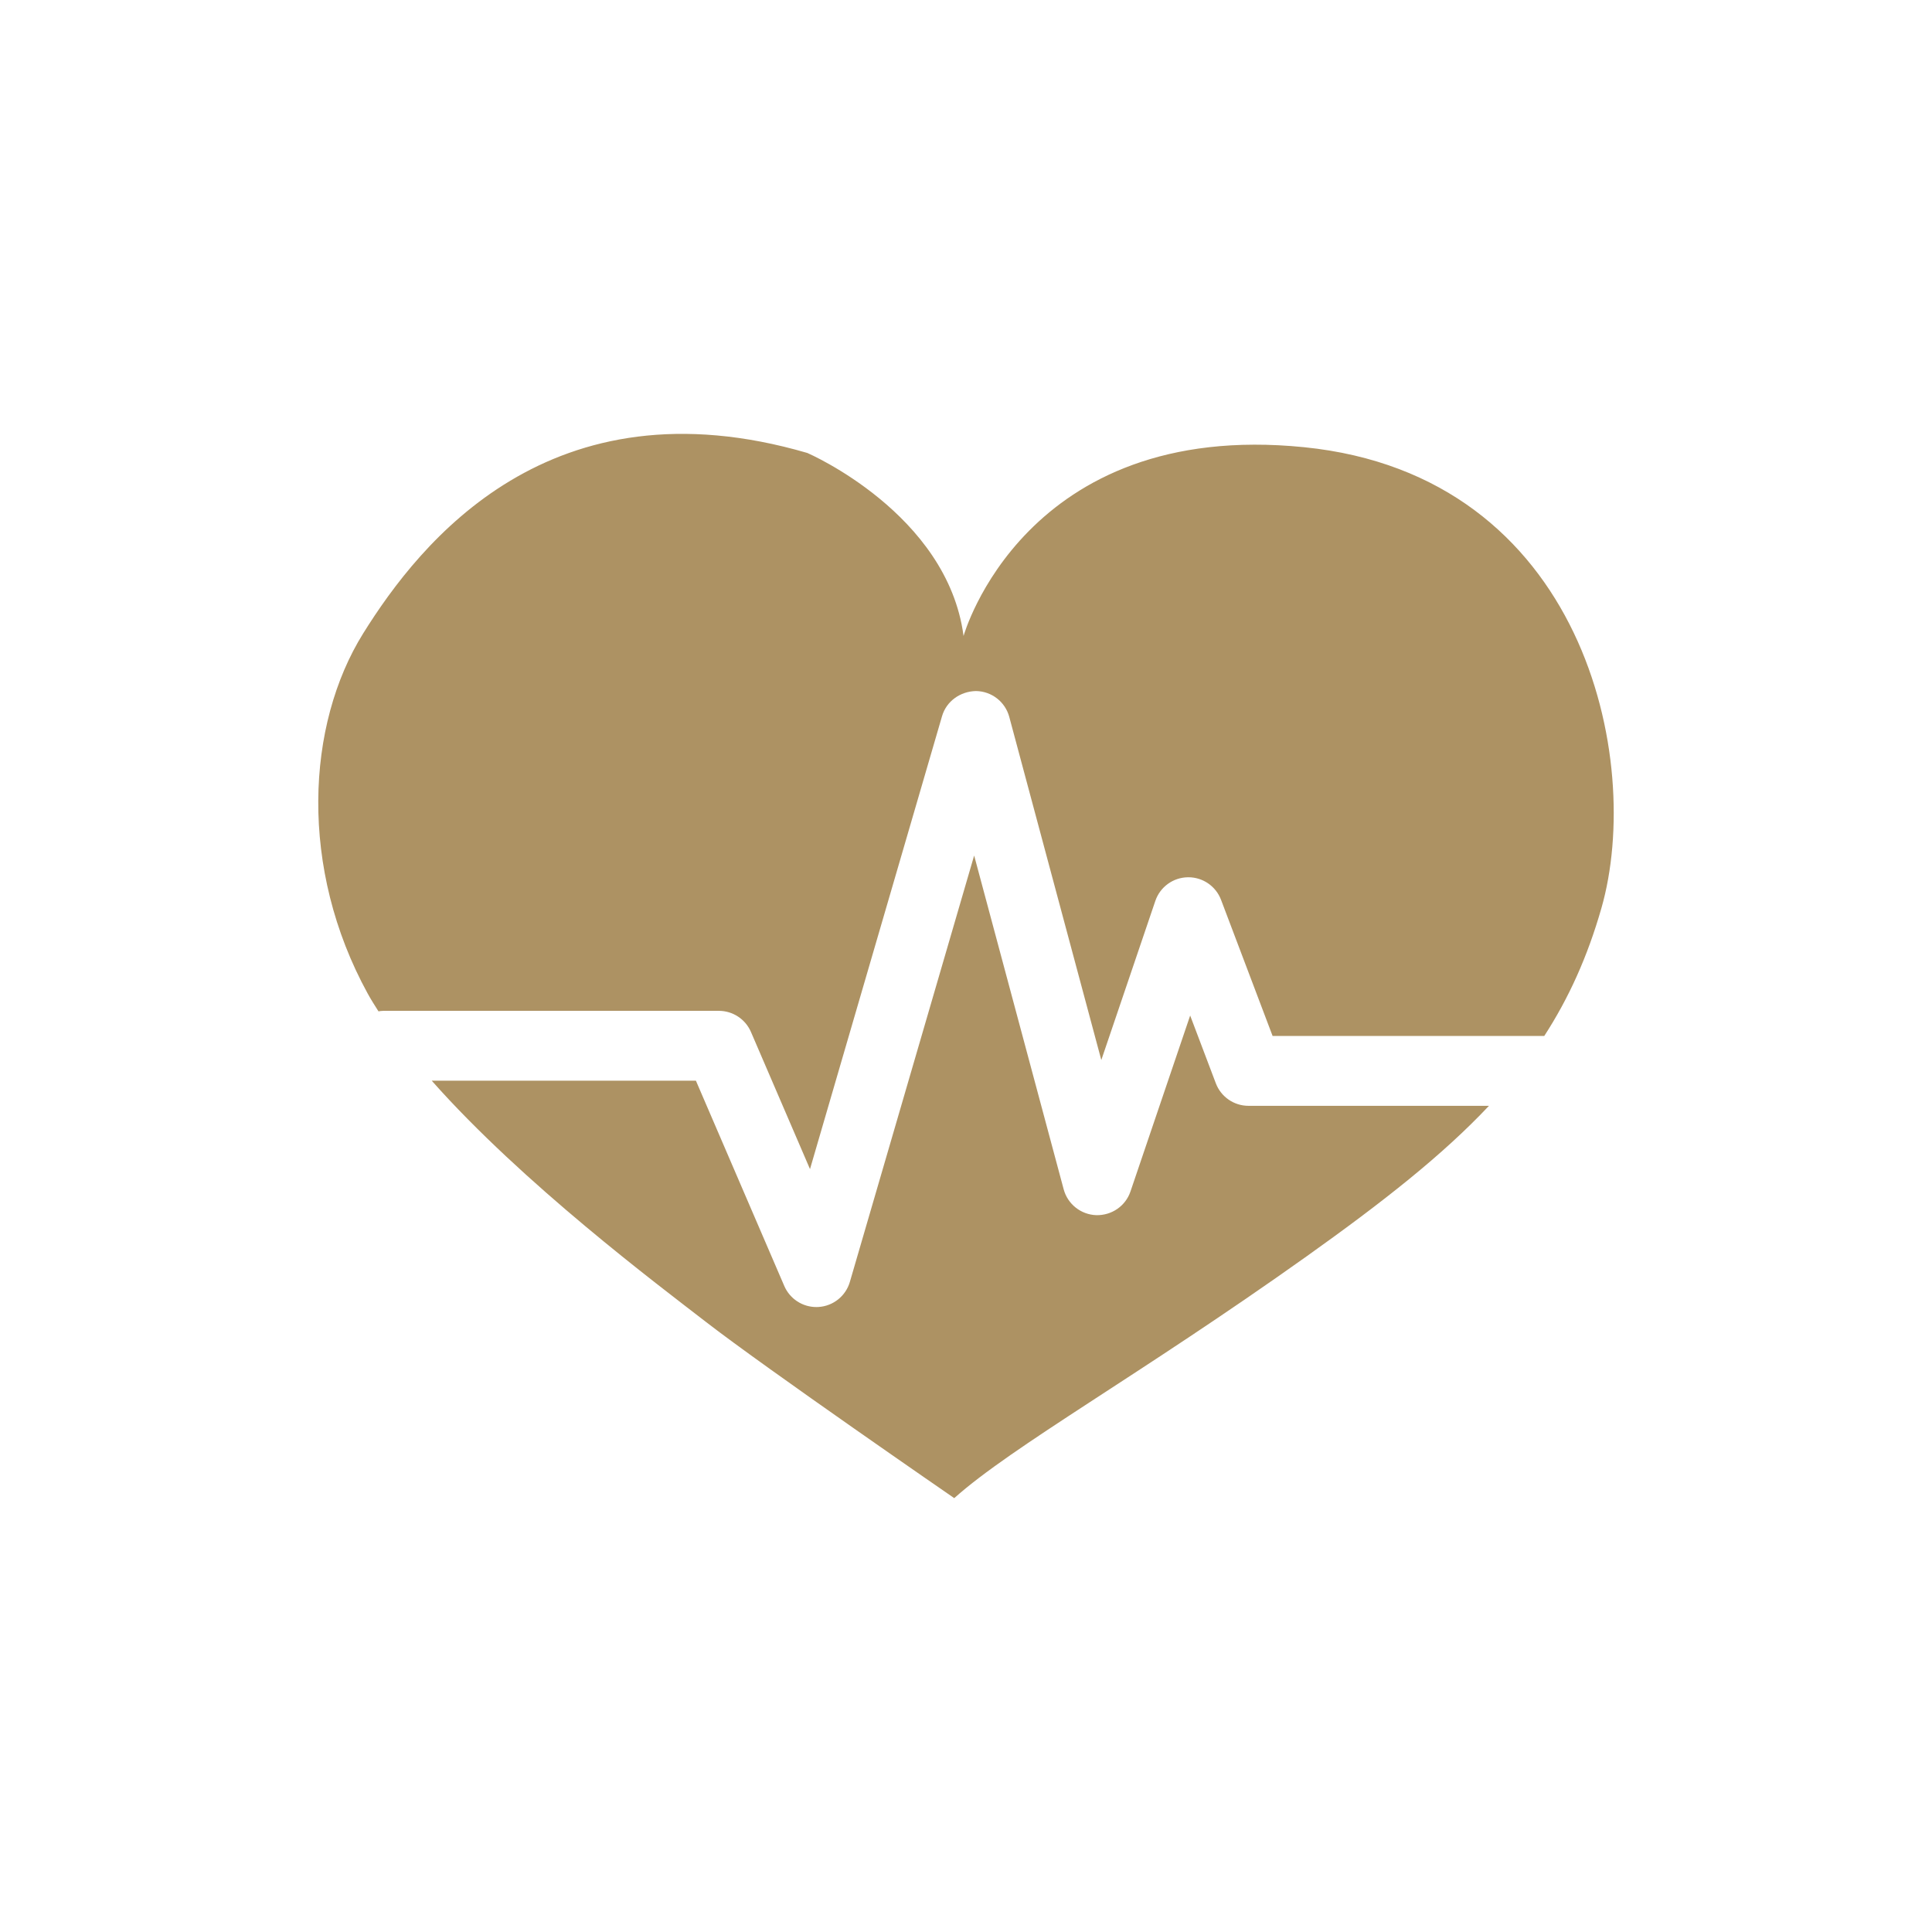
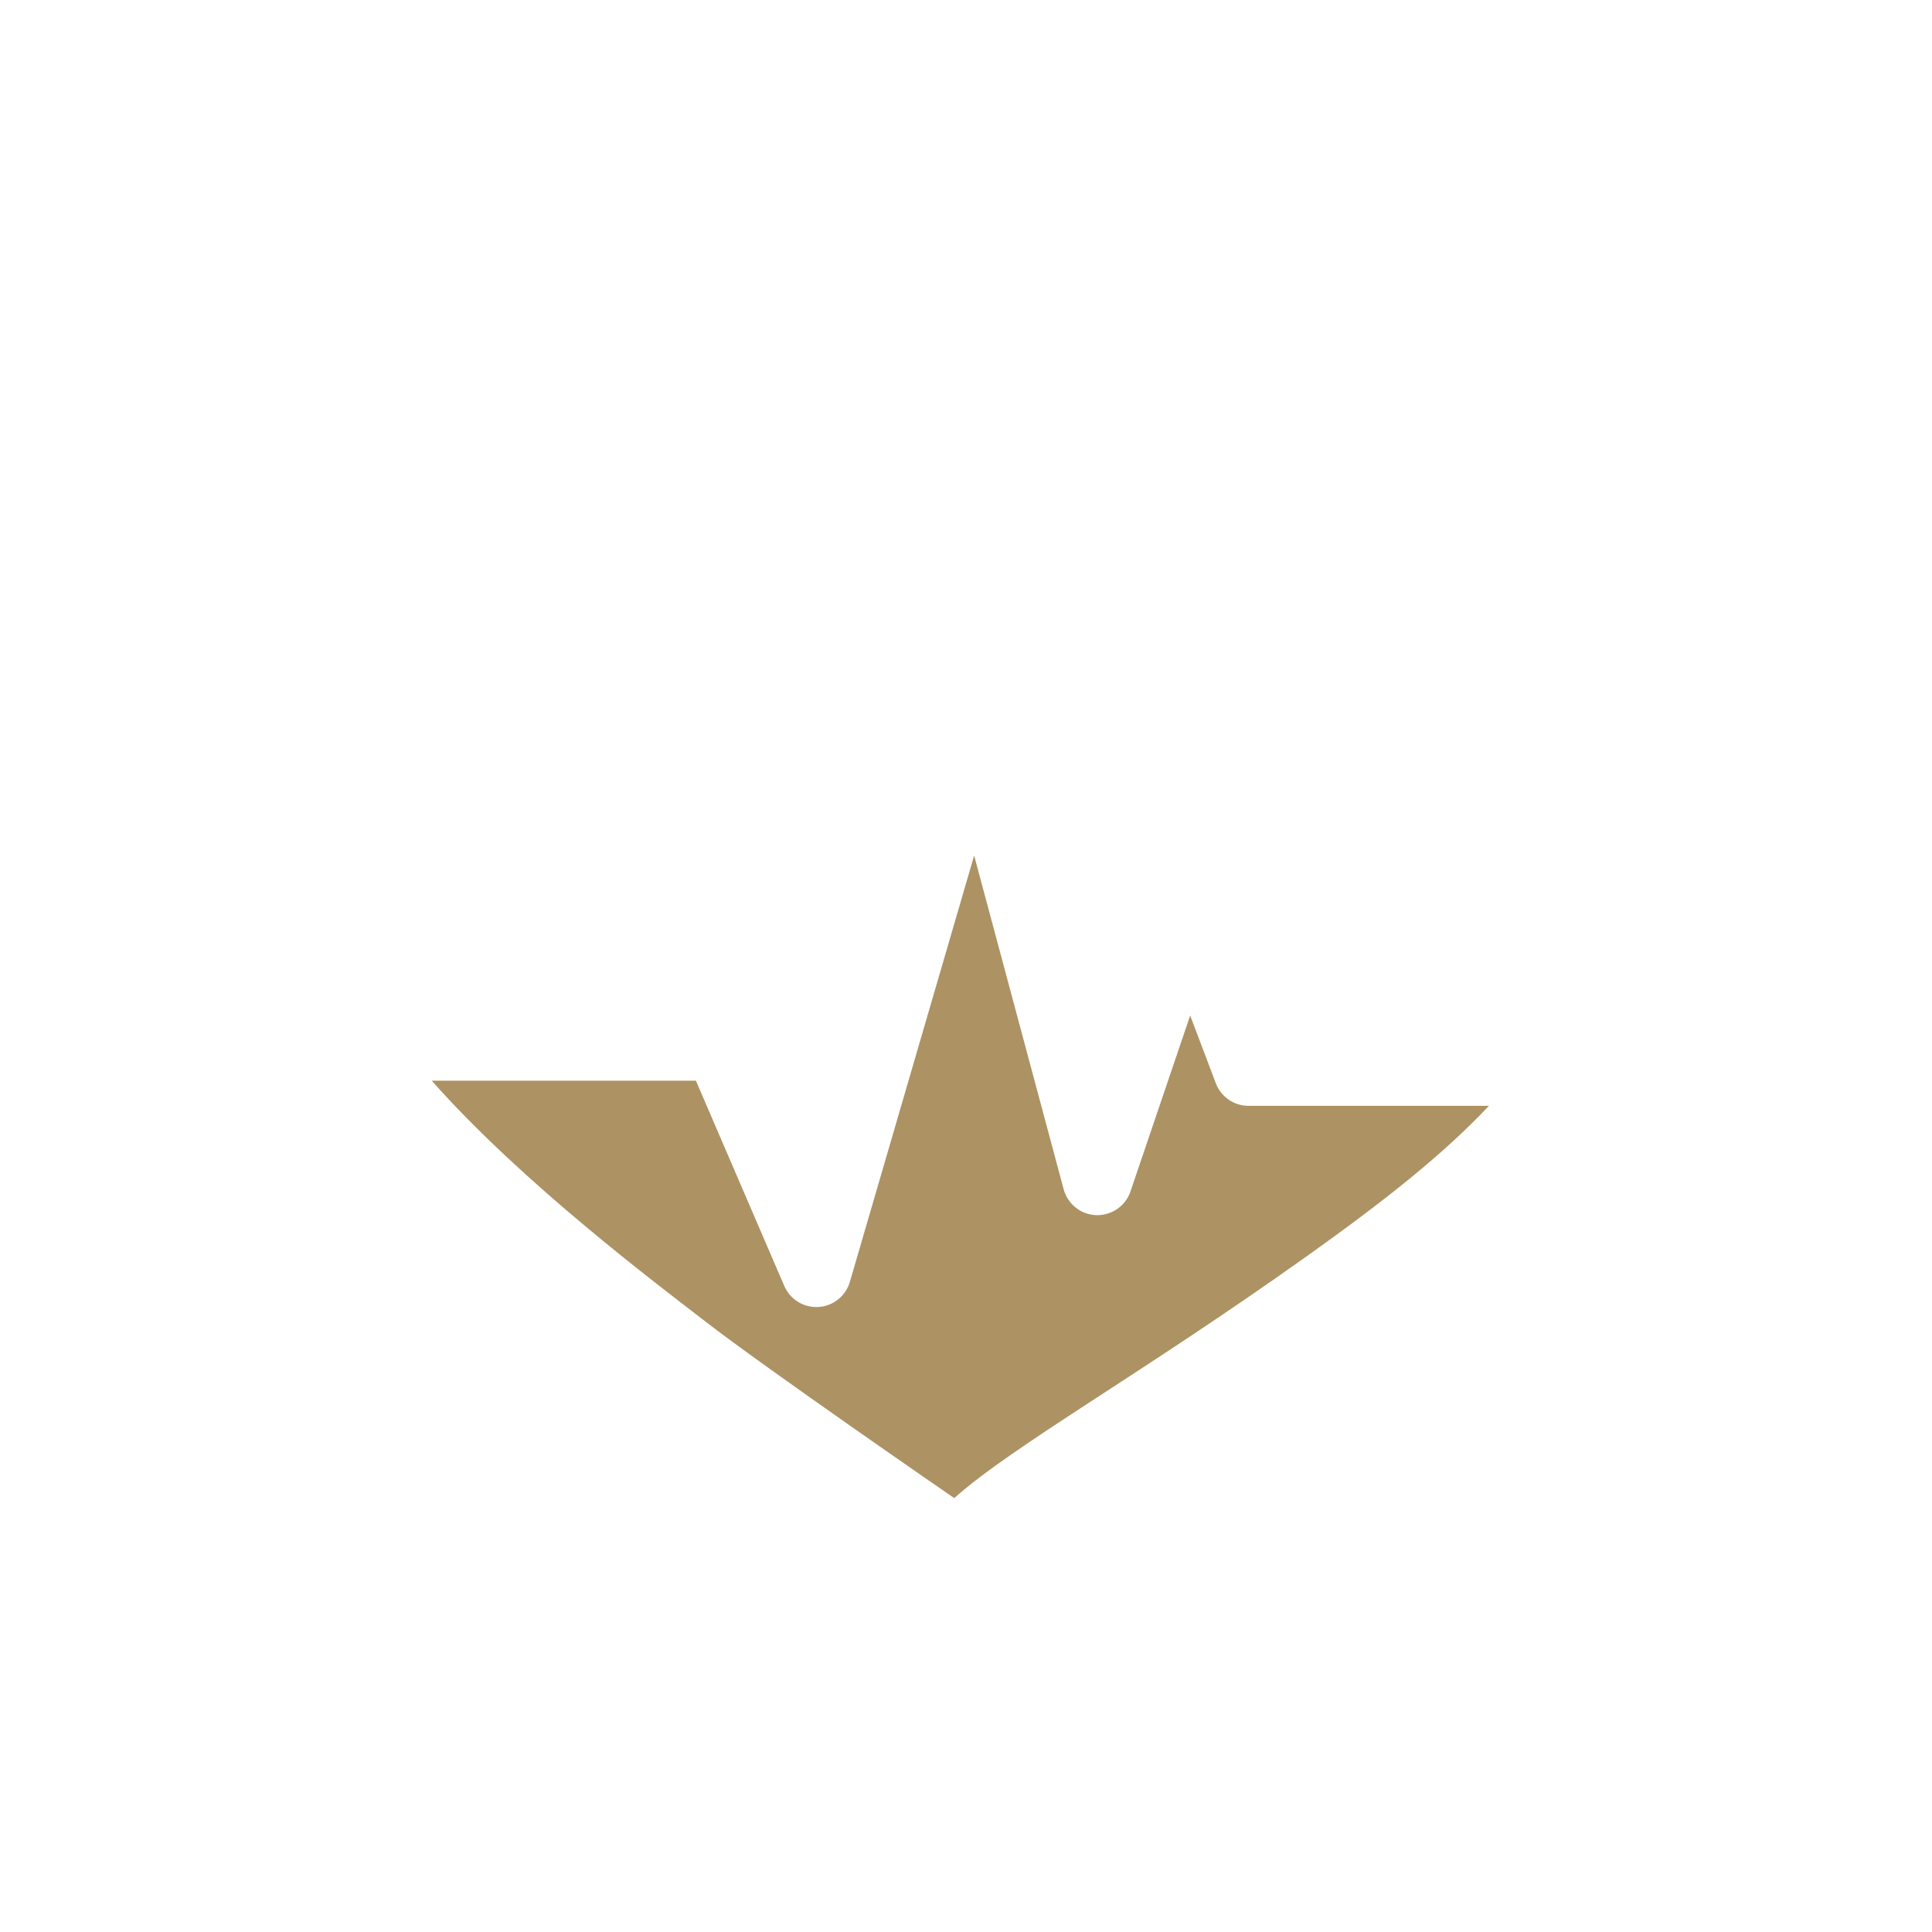
<svg xmlns="http://www.w3.org/2000/svg" xml:space="preserve" width="70.571mm" height="70.571mm" version="1.1" style="shape-rendering:geometricPrecision; text-rendering:geometricPrecision; image-rendering:optimizeQuality; fill-rule:evenodd; clip-rule:evenodd" viewBox="0 0 7042.91 7042.91">
  <defs>
    <style type="text/css">
   
    .fil0 {fill:none}
    .fil1 {fill:#AD9263;fill-rule:nonzero}
   
  </style>
  </defs>
  <g id="Layer_x0020_1">
    <rect class="fil0" width="7042.91" height="7042.91" />
    <g id="_2268763464240">
-       <path class="fil1" d="M1379.7 3686.76c5.87,-0.89 11.77,-1.84 17.87,-1.84l1223 0c50.86,0 96.81,30.3 116.94,76.96l215.26 500 481.32 -1651.08c15.96,-54.76 66.61,-90.51 123.55,-91.68 57.1,0.66 106.79,39.17 121.58,94.37l335.5 1250.77 196.86 -579.88c17.24,-50.96 64.56,-85.49 118.31,-86.36 0.72,-0.06 1.45,-0.06 2.23,-0.06 52.82,0 100.25,32.69 119.05,82.18l187.99 496.45 990.26 0c89.45,-138.12 157.61,-288.77 208.36,-466 154.86,-540.94 -63.42,-1577.42 -1083.8,-1680.37 -1020.56,-102.74 -1241.4,688.15 -1241.4,688.15 -59.11,-447.37 -569.64,-667.18 -569.64,-667.18 -936.53,-273.13 -1410.59,323.74 -1618.76,657.5 -208.11,333.77 -234.7,856.43 16.7,1314.12 11.56,21.05 25.22,42.51 38.82,63.94z" />
      <path class="fil1" d="M4551.22 4031.15c-52.9,0 -100.29,-32.69 -119.03,-82.12l-93.56 -247 -217.61 641.34c-18.03,53.14 -68.31,87.65 -124.66,86.36 -56.07,-1.9 -104.32,-40.19 -118.85,-94.28l-326.33 -1216.72 -453.09 1554.26c-14.96,51.57 -60.78,88.18 -114.34,91.46 -2.66,0.15 -5.27,0.23 -7.88,0.23 -50.57,0 -96.67,-30.01 -116.88,-76.9l-322.15 -748.3 -963.05 0c331.17,374.41 827.62,746.28 999.15,879.07 220.62,170.89 905.66,642.72 905.66,642.72 211.68,-189.54 678.27,-449.7 1284.72,-881.55 279.67,-199.21 496.35,-369.74 664.52,-548.56l-876.61 0z" />
    </g>
  </g>
</svg>